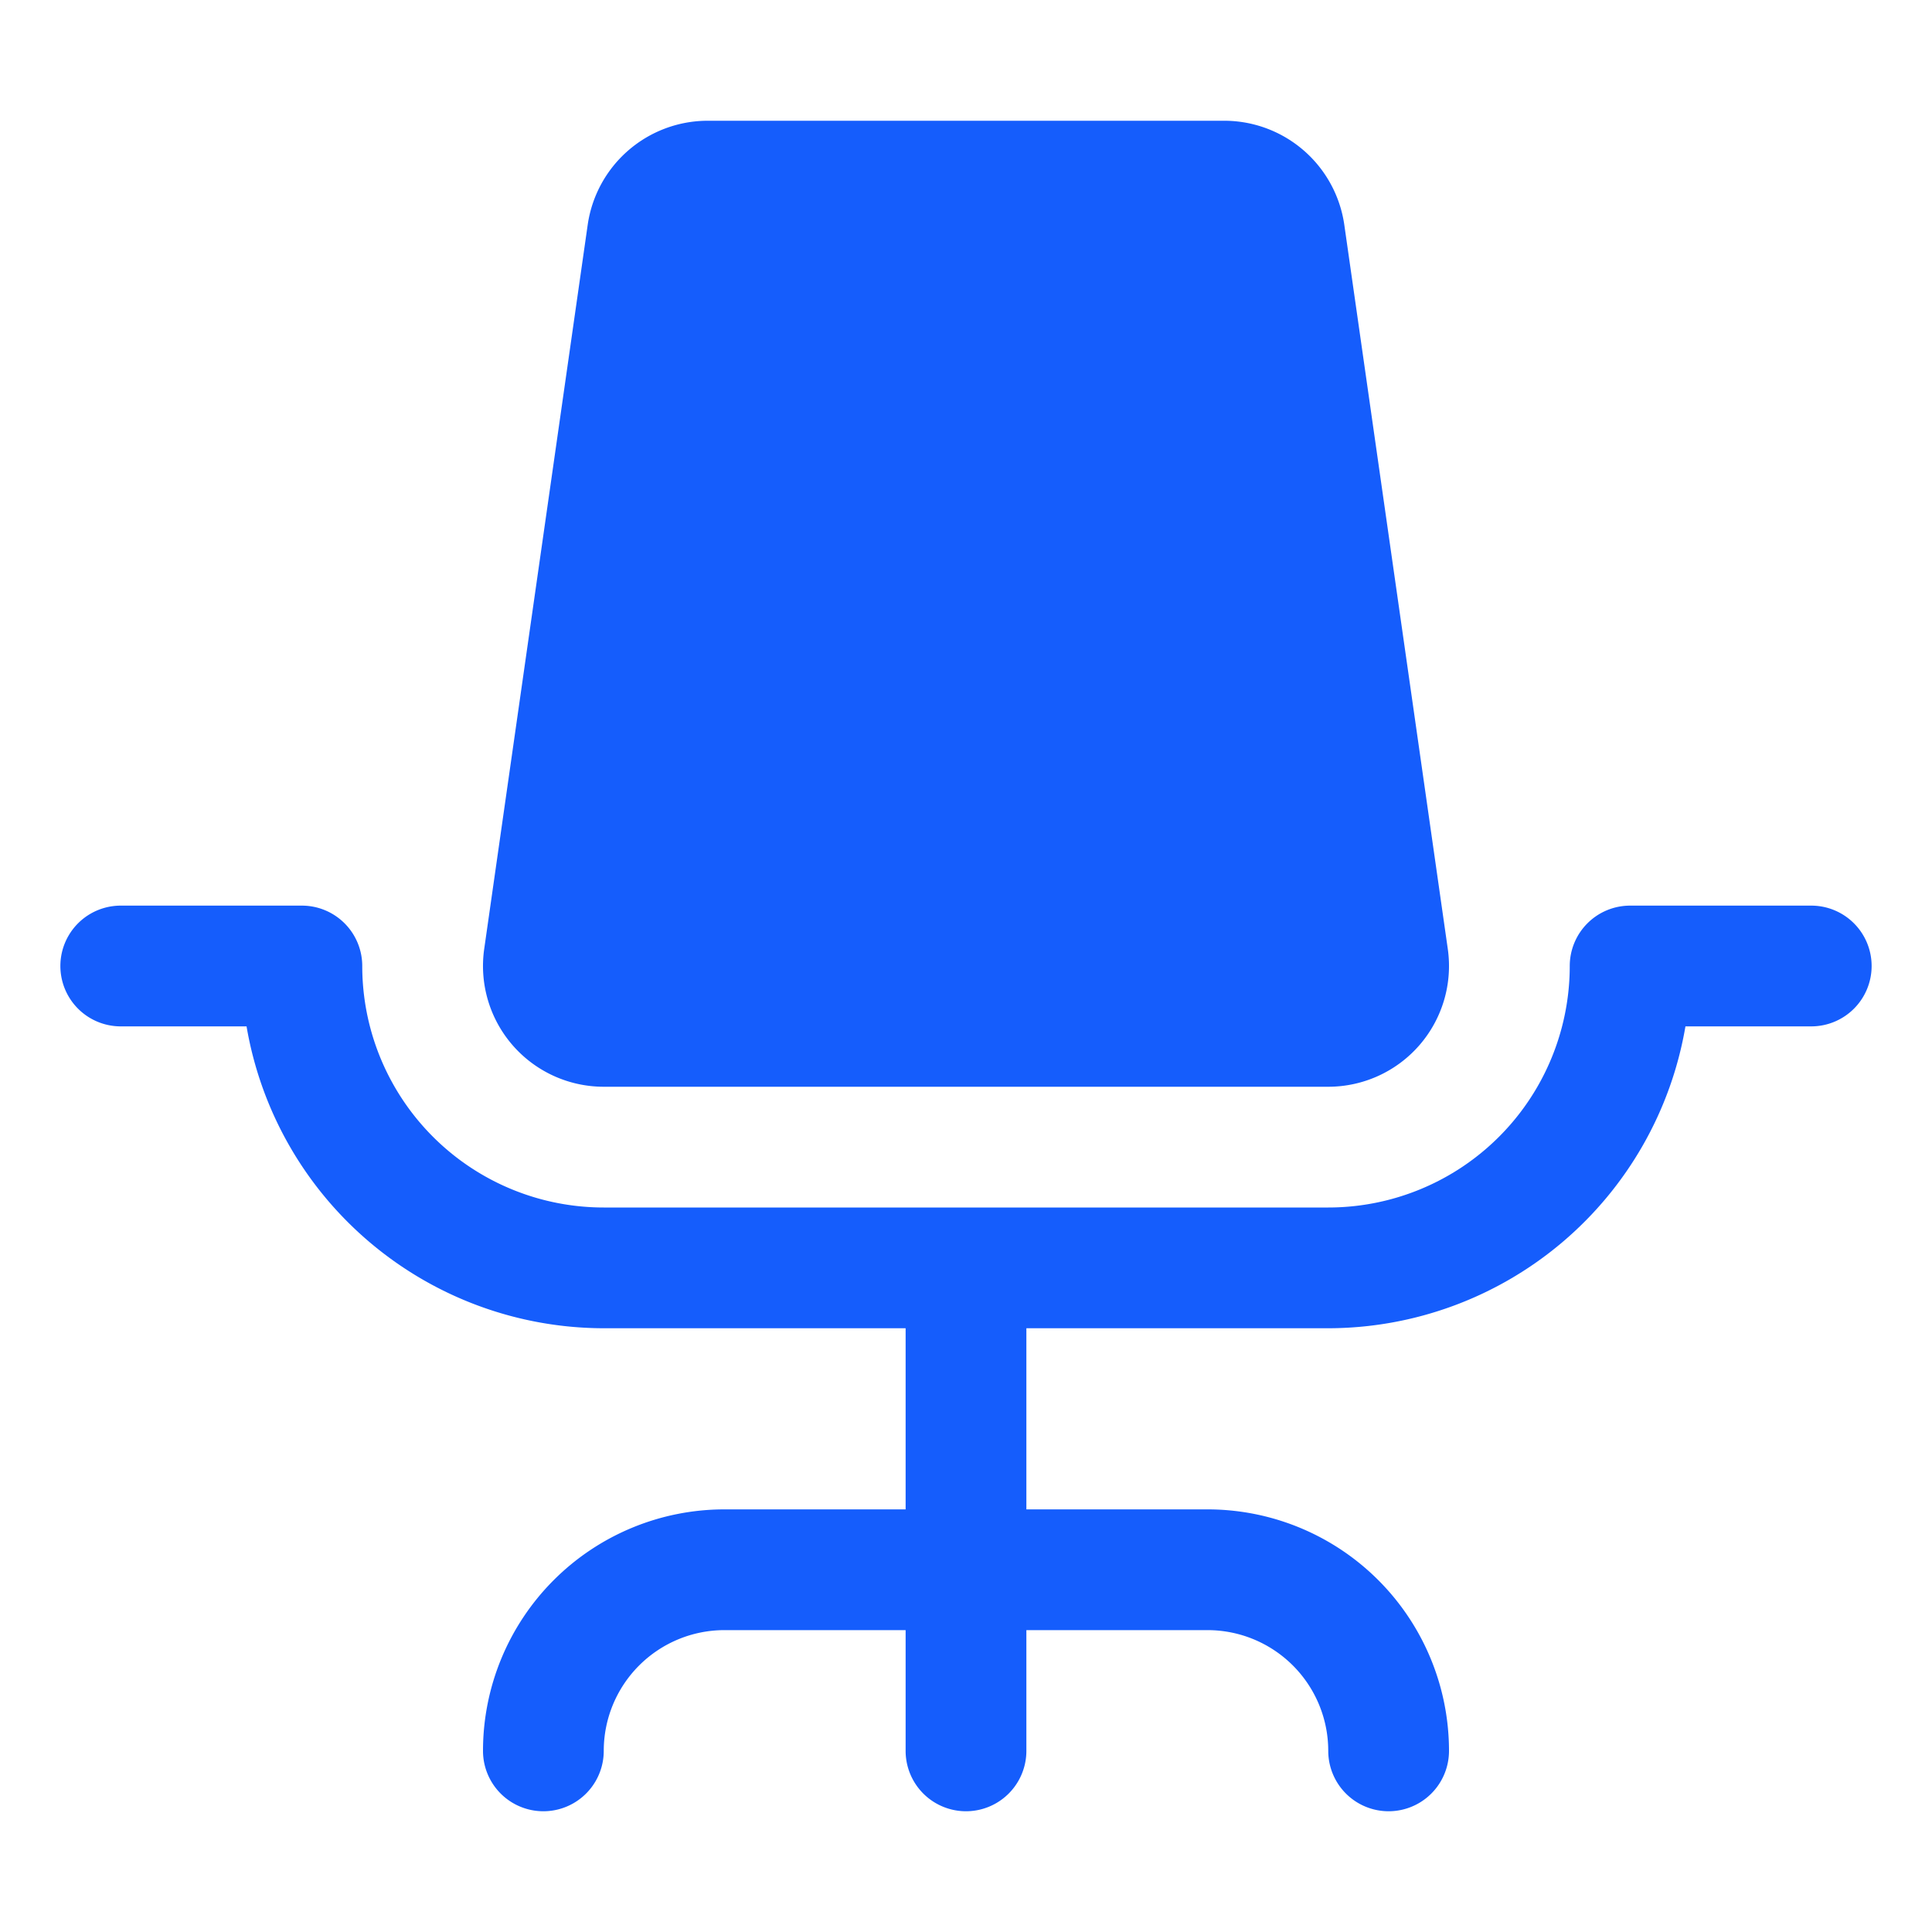
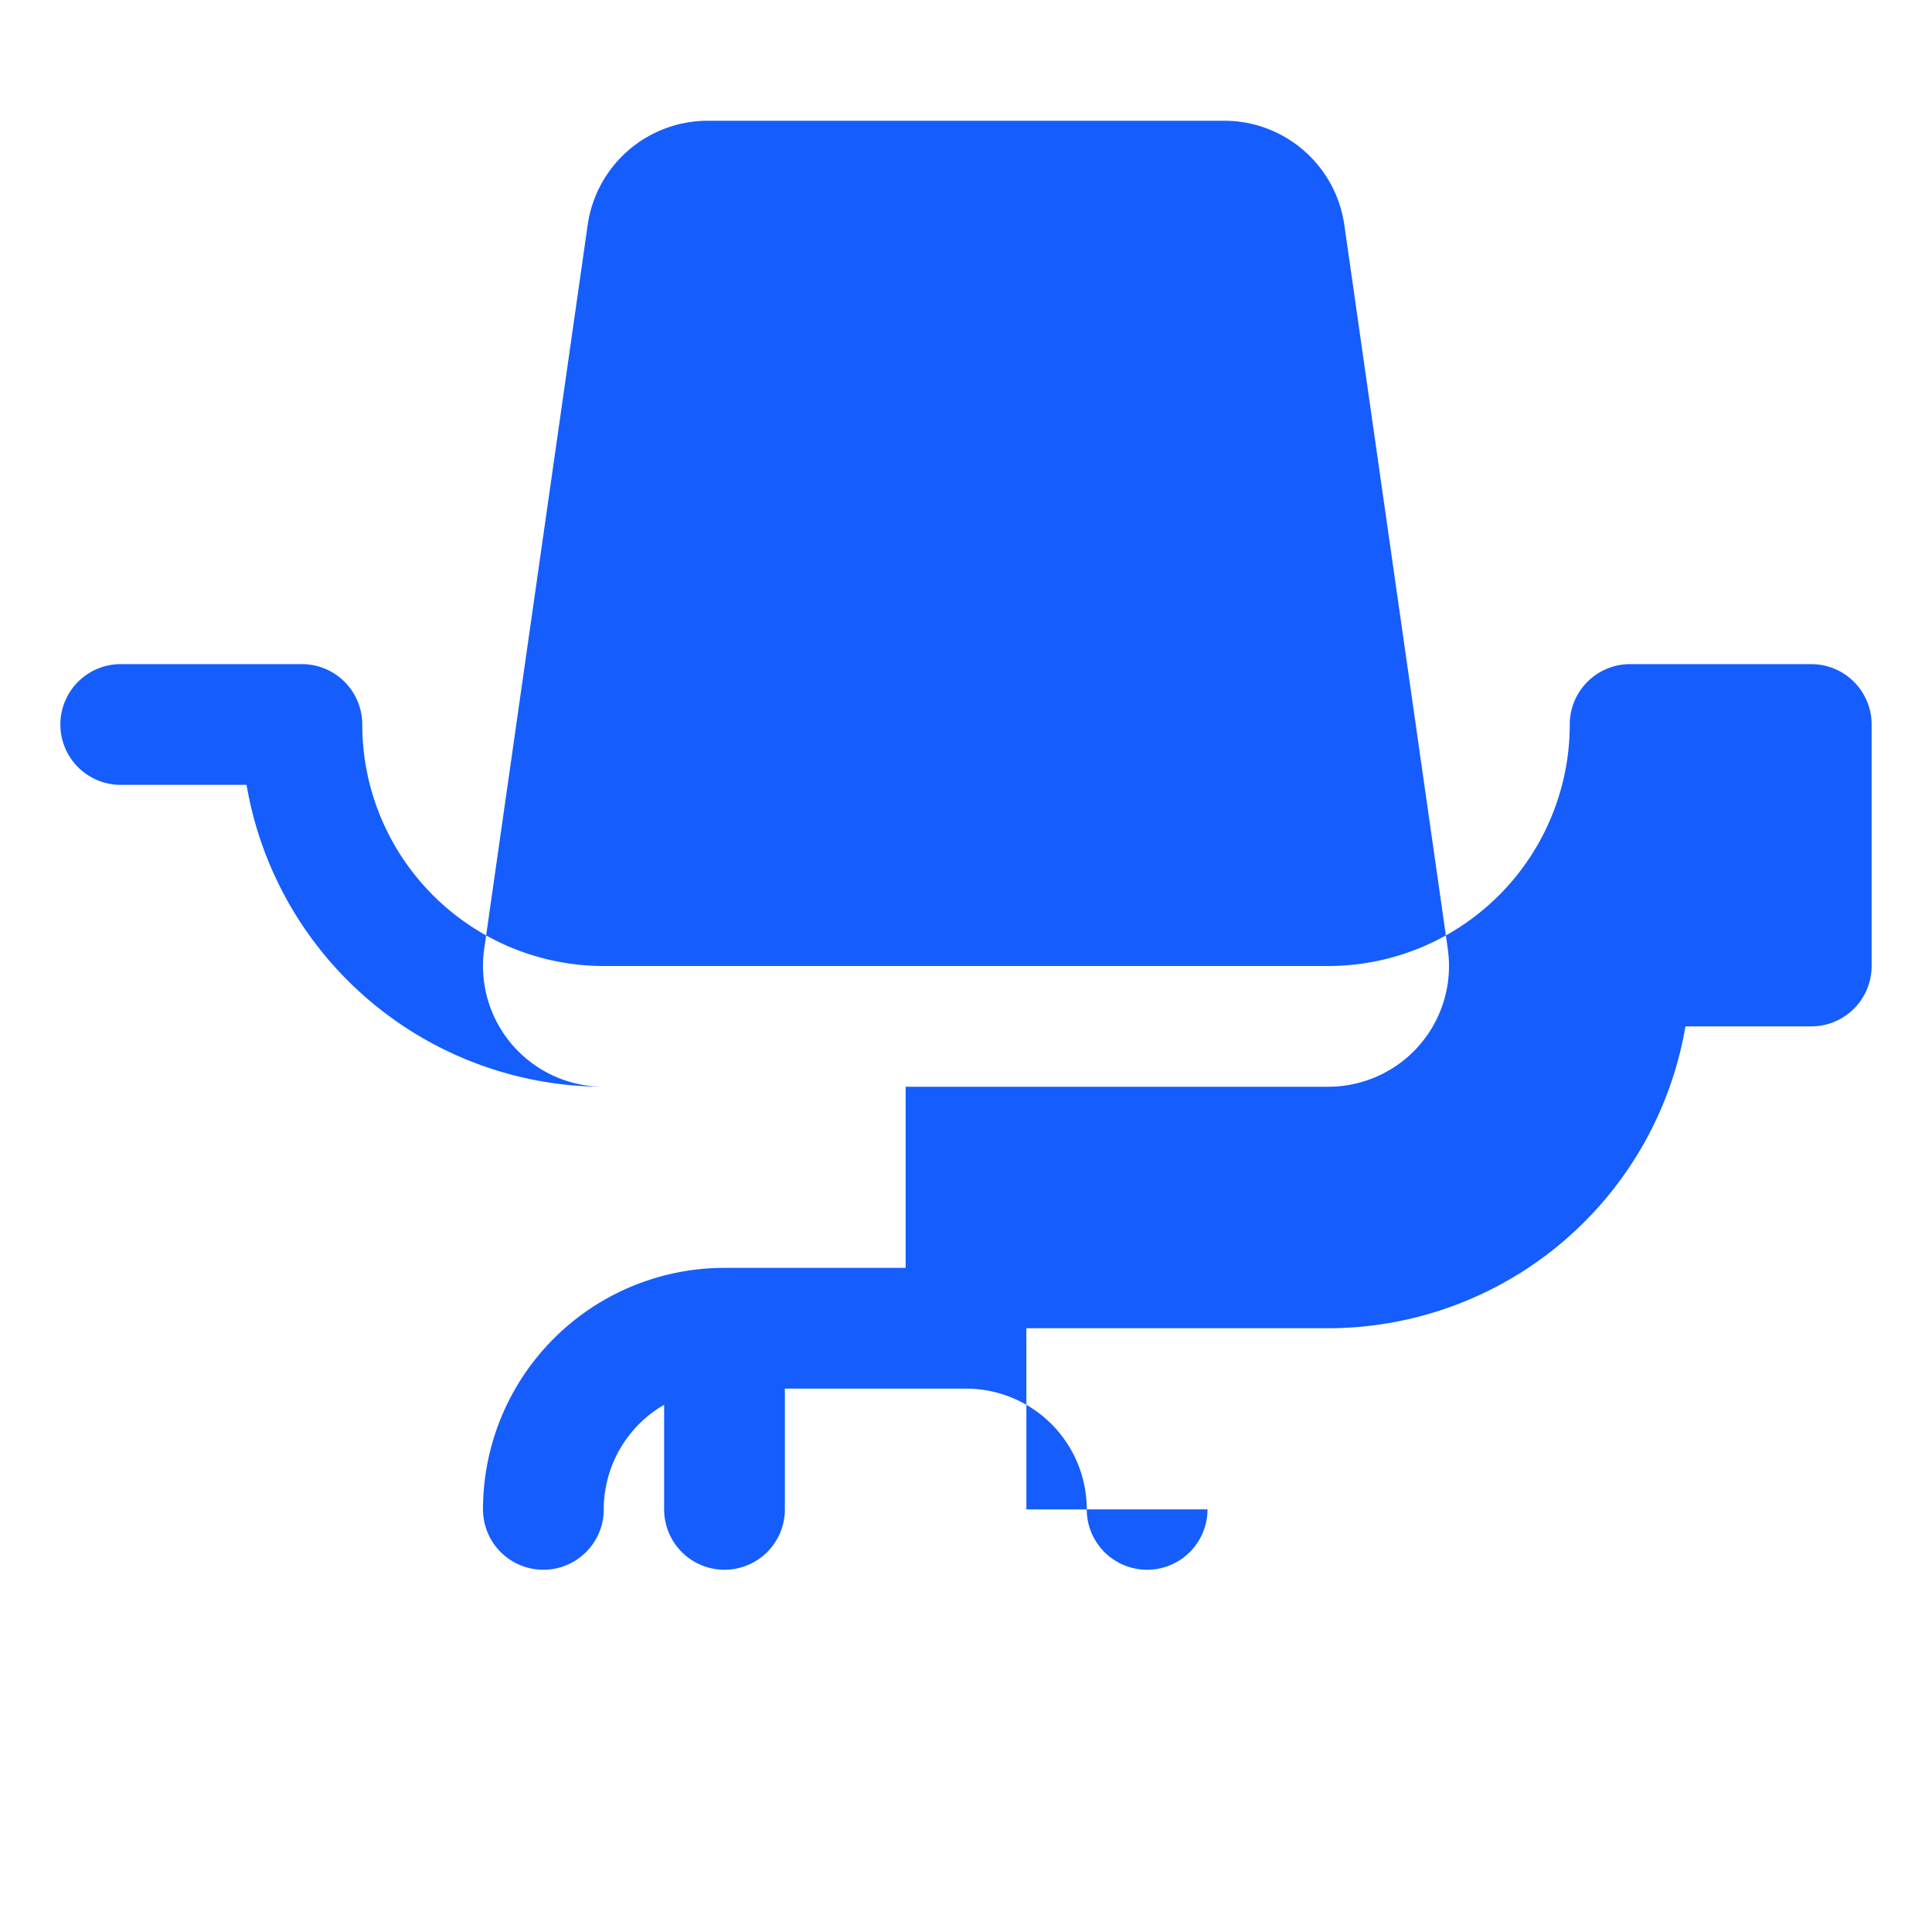
<svg xmlns="http://www.w3.org/2000/svg" width="200" height="200" viewBox="0 0 256 256">
-   <path fill="#155dfc" d="M248 128a8 8 0 0 1-8 8h-16.67A48.08 48.08 0 0 1 176 176h-40v24h24a32 32 0 0 1 32 32a8 8 0 0 1-16 0a16 16 0 0 0-16-16h-24v16a8 8 0 0 1-16 0v-16H96a16 16 0 0 0-16 16a8 8 0 0 1-16 0a32 32 0 0 1 32-32h24v-24H80a48.08 48.08 0 0 1-47.33-40H16a8 8 0 0 1 0-16h24a8 8 0 0 1 8 8a32 32 0 0 0 32 32h96a32 32 0 0 0 32-32a8 8 0 0 1 8-8h24a8 8 0 0 1 8 8ZM80 144h96a16 16 0 0 0 15.84-18.26l-13.72-96A16.08 16.08 0 0 0 162.28 16H93.72a16.08 16.08 0 0 0-15.84 13.74l-13.72 96A16 16 0 0 0 80 144Z" />
+   <path fill="#155dfc" d="M248 128a8 8 0 0 1-8 8h-16.67A48.08 48.08 0 0 1 176 176h-40v24h24a8 8 0 0 1-16 0a16 16 0 0 0-16-16h-24v16a8 8 0 0 1-16 0v-16H96a16 16 0 0 0-16 16a8 8 0 0 1-16 0a32 32 0 0 1 32-32h24v-24H80a48.08 48.08 0 0 1-47.33-40H16a8 8 0 0 1 0-16h24a8 8 0 0 1 8 8a32 32 0 0 0 32 32h96a32 32 0 0 0 32-32a8 8 0 0 1 8-8h24a8 8 0 0 1 8 8ZM80 144h96a16 16 0 0 0 15.84-18.26l-13.72-96A16.08 16.08 0 0 0 162.28 16H93.72a16.08 16.08 0 0 0-15.84 13.74l-13.72 96A16 16 0 0 0 80 144Z" />
</svg>